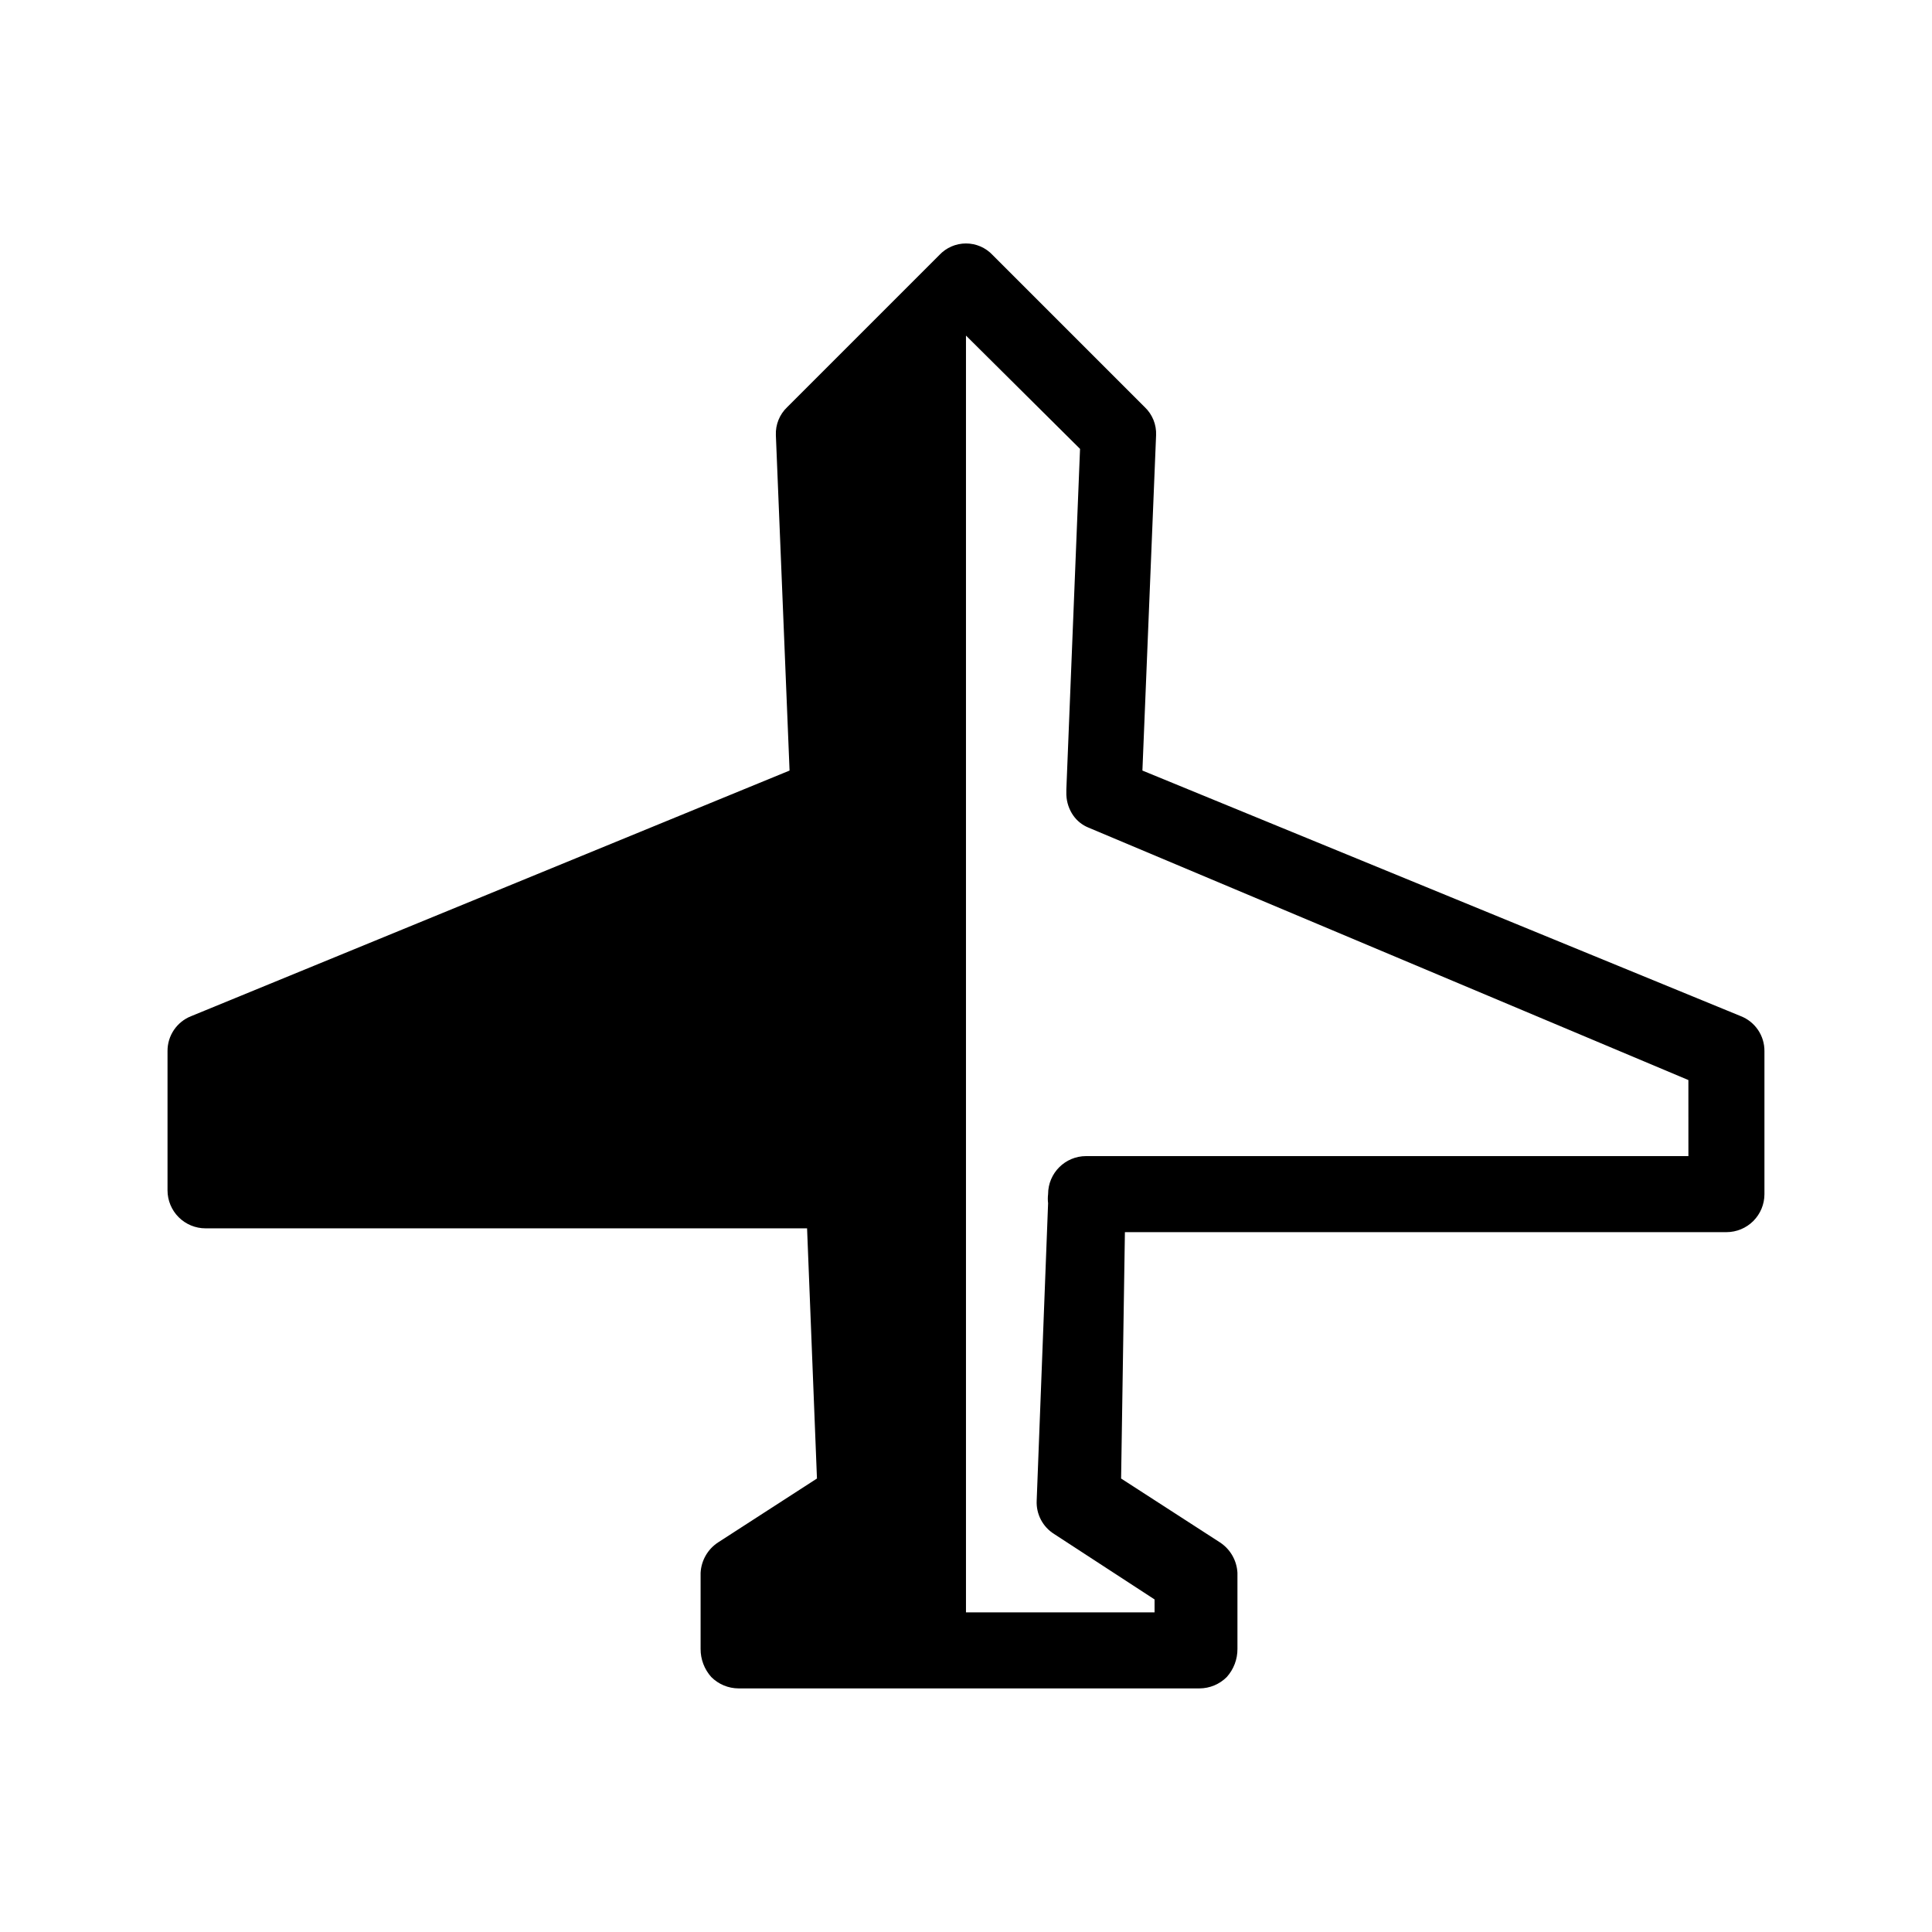
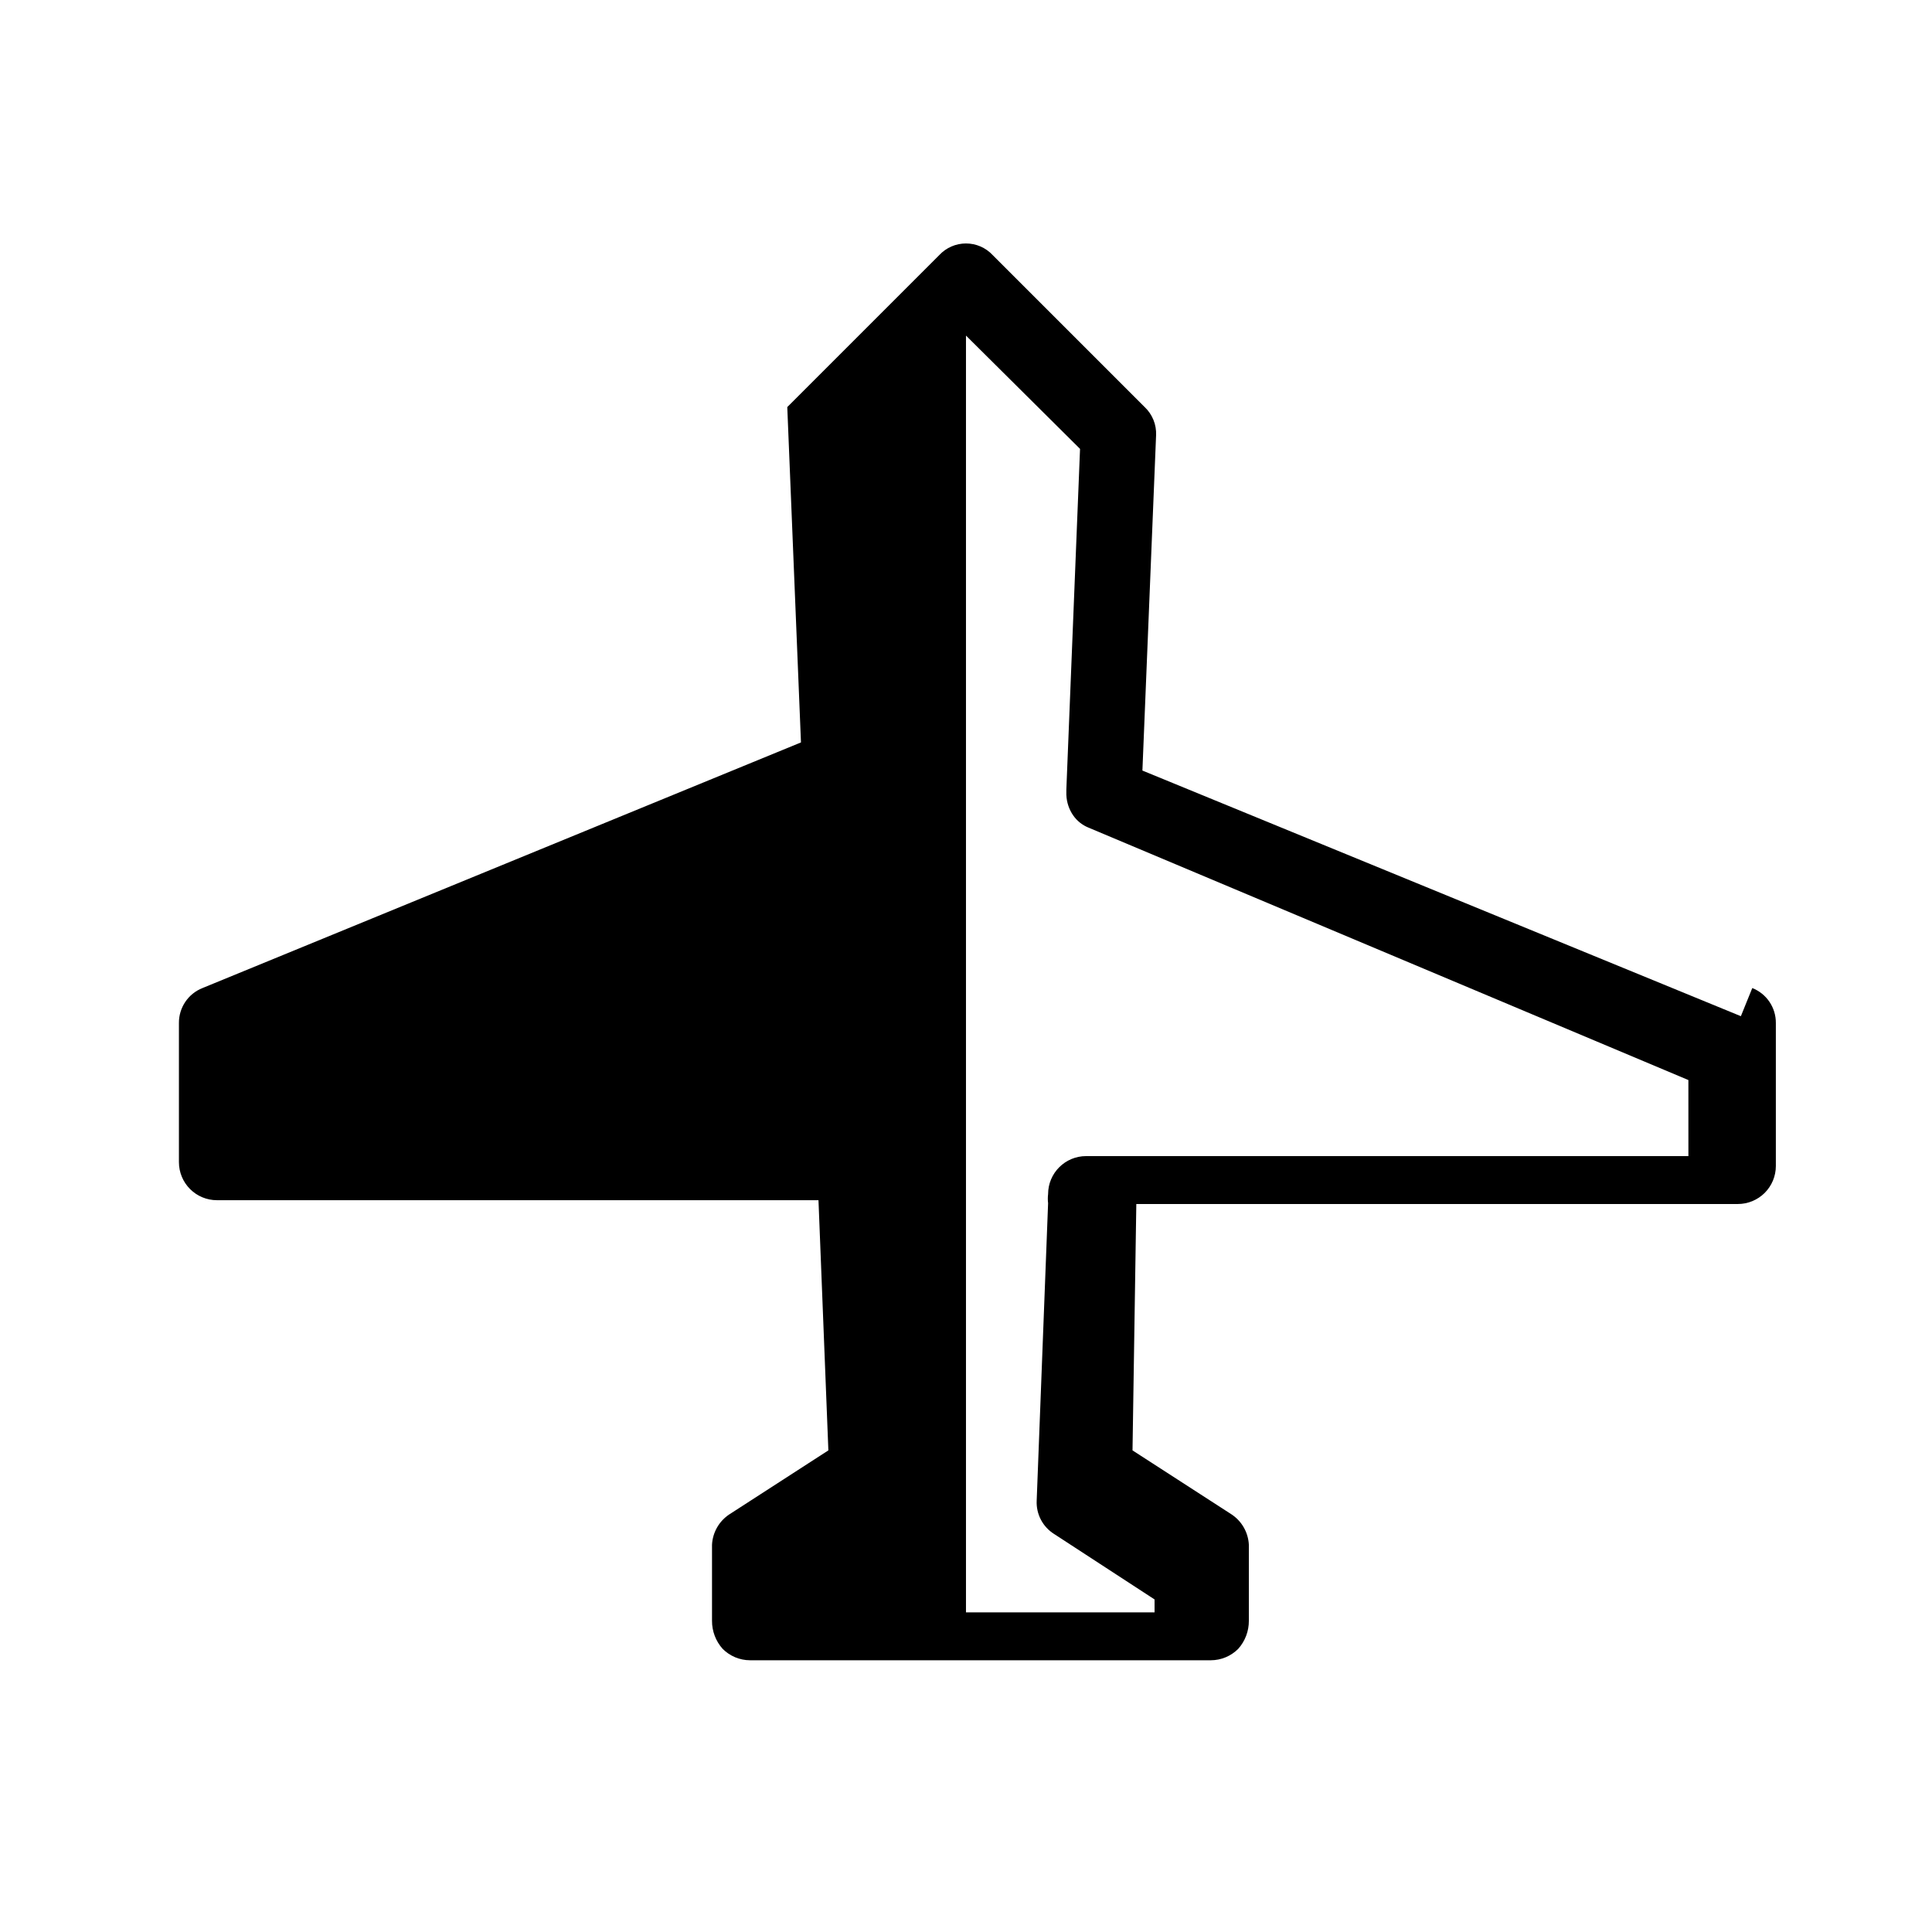
<svg xmlns="http://www.w3.org/2000/svg" fill="#000000" width="800px" height="800px" version="1.1" viewBox="144 144 512 512">
-   <path d="m605.35 413.3-158.6-65.094 3.625-88.871c0.125-2.809-0.98-5.527-3.023-7.457l-40.305-40.305c-1.828-1.949-4.379-3.055-7.051-3.055s-5.227 1.105-7.055 3.055l-40.305 40.305c-2.043 1.93-3.144 4.648-3.023 7.457l3.629 88.871-158.6 65.094c-3.797 1.5-6.281 5.184-6.246 9.27v36.879c0 2.672 1.062 5.234 2.953 7.125 1.887 1.887 4.449 2.949 7.125 2.949h159.41l2.621 66.301-26.199 16.93h-0.004c-2.742 1.793-4.461 4.789-4.633 8.062v20.152c-0.02 2.746 0.988 5.406 2.82 7.453 1.922 1.93 4.531 3.019 7.254 3.023h122.12c2.723-0.004 5.332-1.094 7.254-3.023 1.832-2.047 2.84-4.707 2.82-7.453v-20.152c-0.172-3.273-1.891-6.269-4.633-8.062l-26.199-16.93 1.008-65.293h159.41c2.672 0 5.234-1.062 7.125-2.949 1.887-1.891 2.949-4.453 2.949-7.125v-37.887c0.035-4.086-2.445-7.769-6.246-9.27zm-13.906 37.078h-159.61c-5.566 0-10.078 4.512-10.078 10.078-0.098 0.801-0.098 1.613 0 2.418l-3.023 78.797v-0.004c-0.176 3.578 1.598 6.973 4.637 8.867l26.602 17.332v3.426h-49.977v-338.36l30.227 30.027-3.629 90.281v1.41l0.004 0.004c0.074 1.949 0.703 3.836 1.812 5.441 1.004 1.441 2.402 2.562 4.031 3.223l159 66.906z" />
+   <path d="m605.35 413.3-158.6-65.094 3.625-88.871c0.125-2.809-0.98-5.527-3.023-7.457l-40.305-40.305c-1.828-1.949-4.379-3.055-7.051-3.055s-5.227 1.105-7.055 3.055l-40.305 40.305l3.629 88.871-158.6 65.094c-3.797 1.5-6.281 5.184-6.246 9.27v36.879c0 2.672 1.062 5.234 2.953 7.125 1.887 1.887 4.449 2.949 7.125 2.949h159.41l2.621 66.301-26.199 16.93h-0.004c-2.742 1.793-4.461 4.789-4.633 8.062v20.152c-0.02 2.746 0.988 5.406 2.82 7.453 1.922 1.93 4.531 3.019 7.254 3.023h122.12c2.723-0.004 5.332-1.094 7.254-3.023 1.832-2.047 2.84-4.707 2.82-7.453v-20.152c-0.172-3.273-1.891-6.269-4.633-8.062l-26.199-16.93 1.008-65.293h159.41c2.672 0 5.234-1.062 7.125-2.949 1.887-1.891 2.949-4.453 2.949-7.125v-37.887c0.035-4.086-2.445-7.769-6.246-9.27zm-13.906 37.078h-159.61c-5.566 0-10.078 4.512-10.078 10.078-0.098 0.801-0.098 1.613 0 2.418l-3.023 78.797v-0.004c-0.176 3.578 1.598 6.973 4.637 8.867l26.602 17.332v3.426h-49.977v-338.36l30.227 30.027-3.629 90.281v1.41l0.004 0.004c0.074 1.949 0.703 3.836 1.812 5.441 1.004 1.441 2.402 2.562 4.031 3.223l159 66.906z" />
</svg>